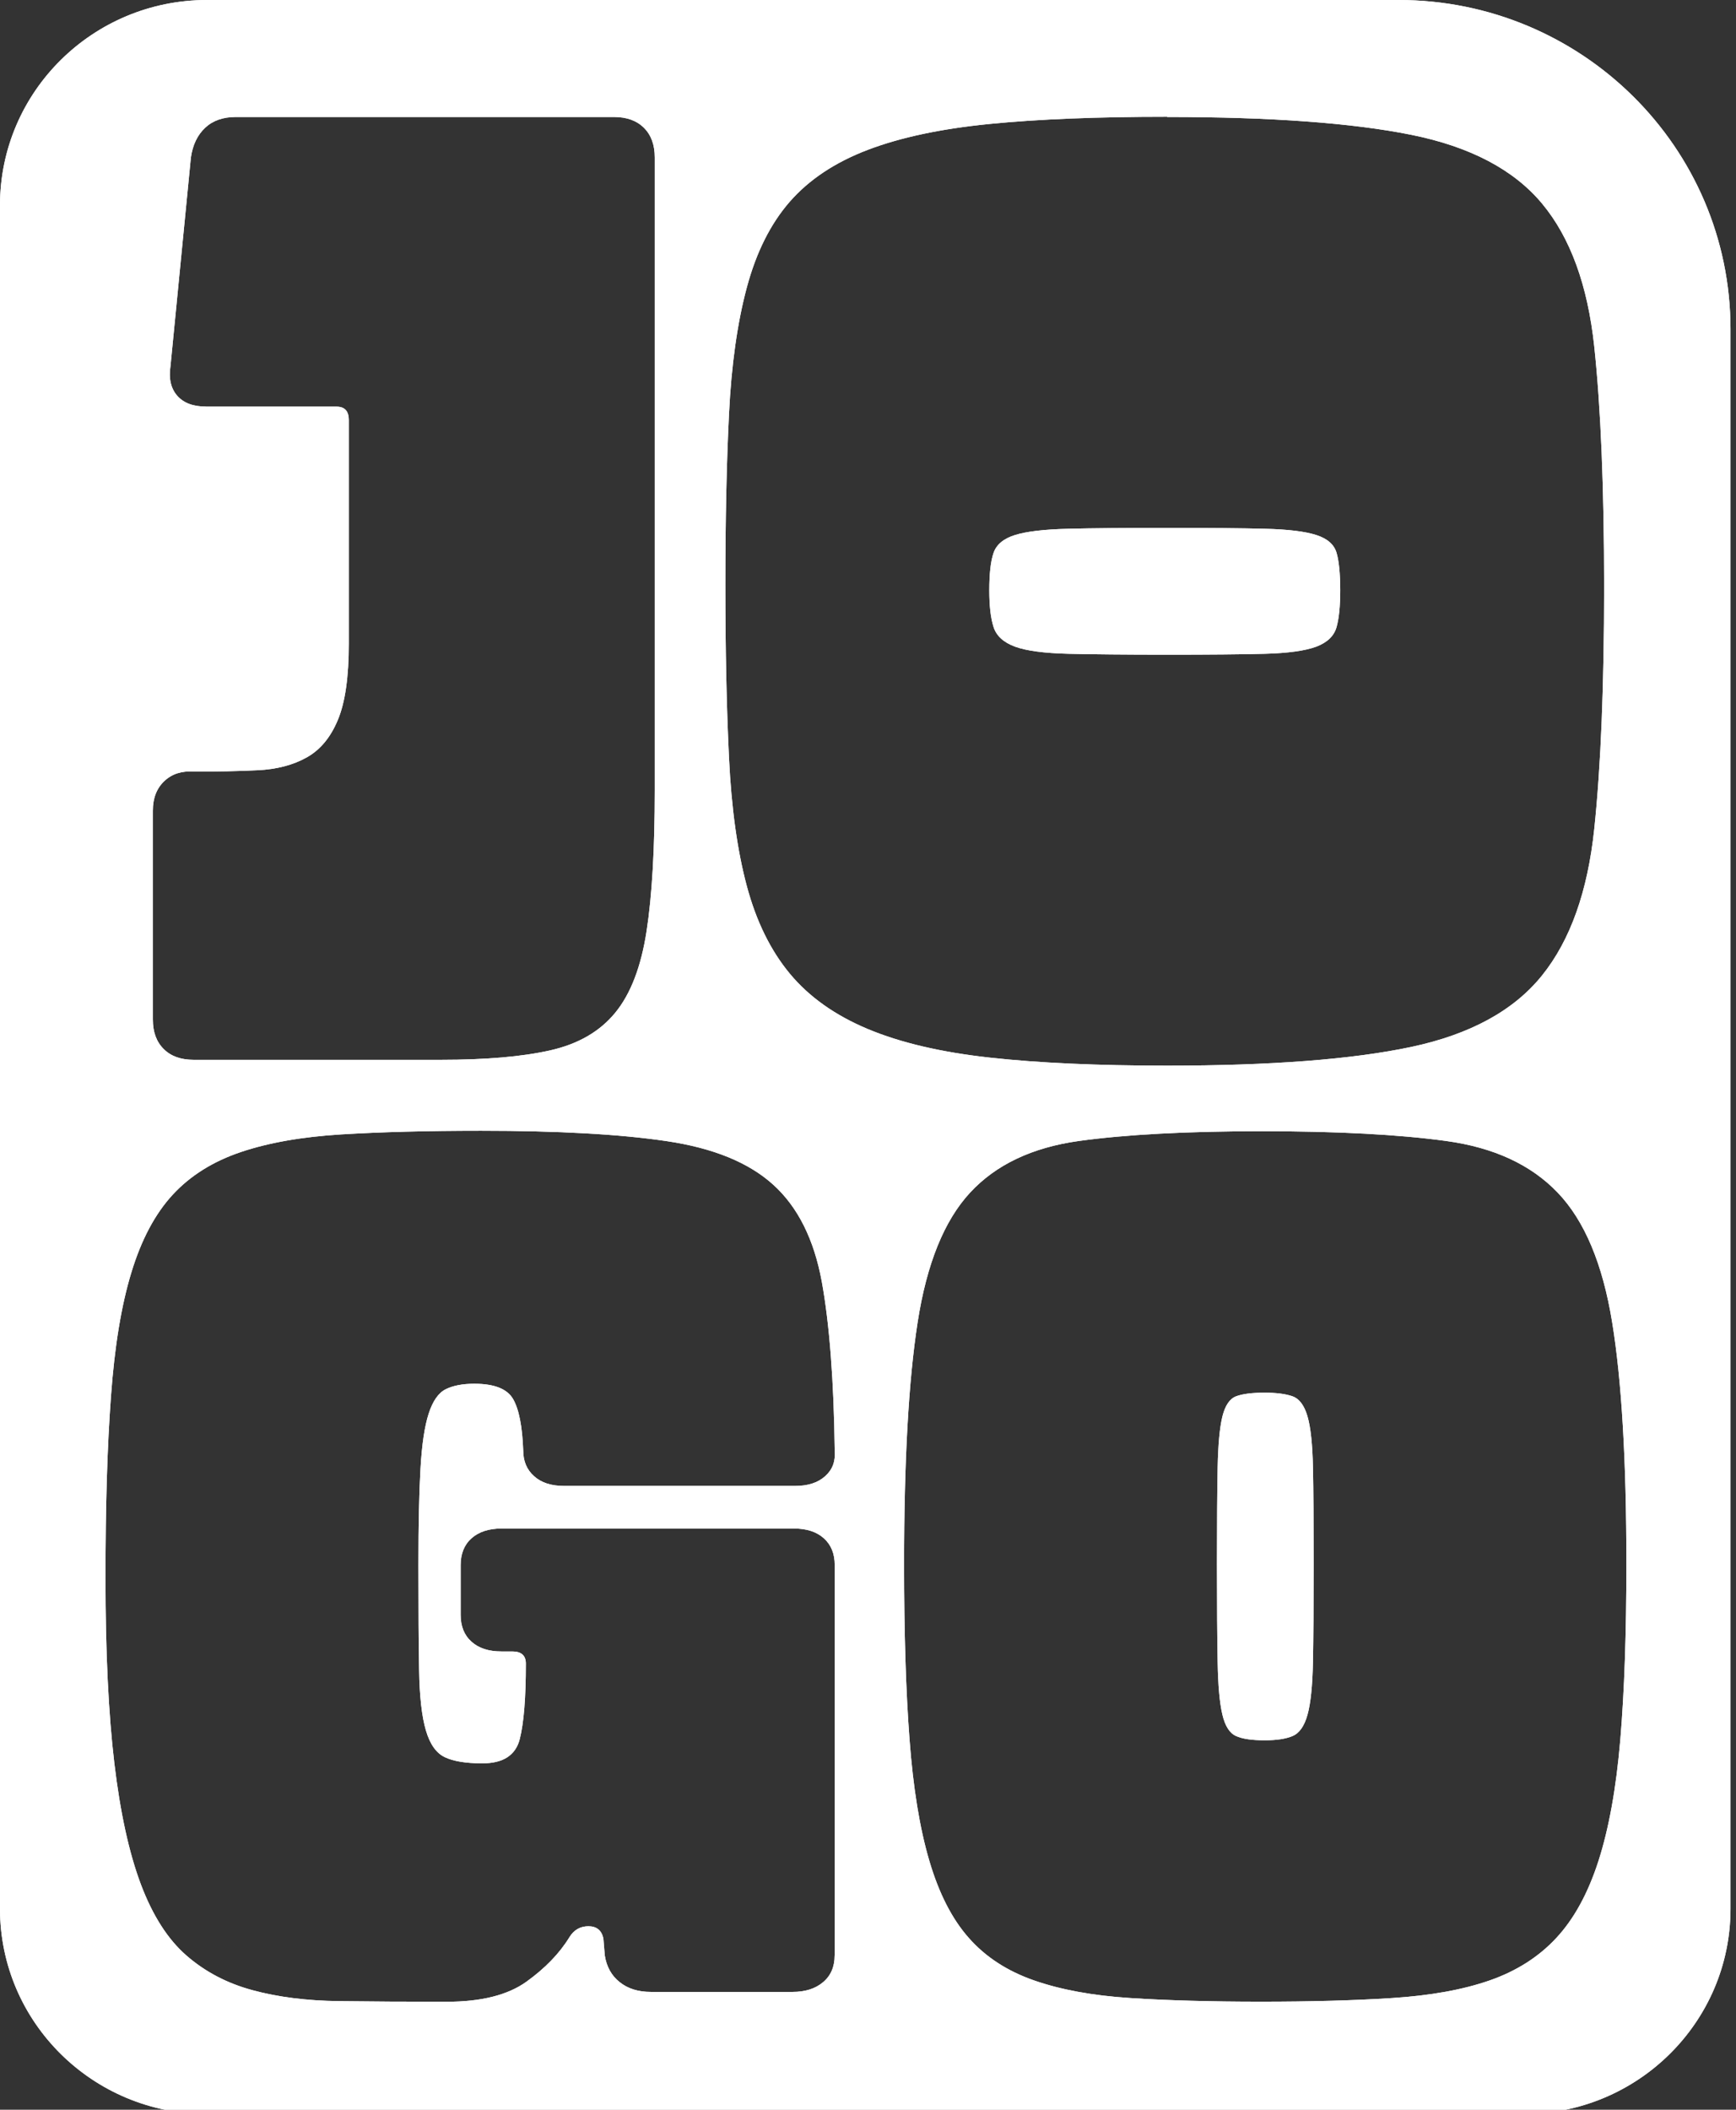
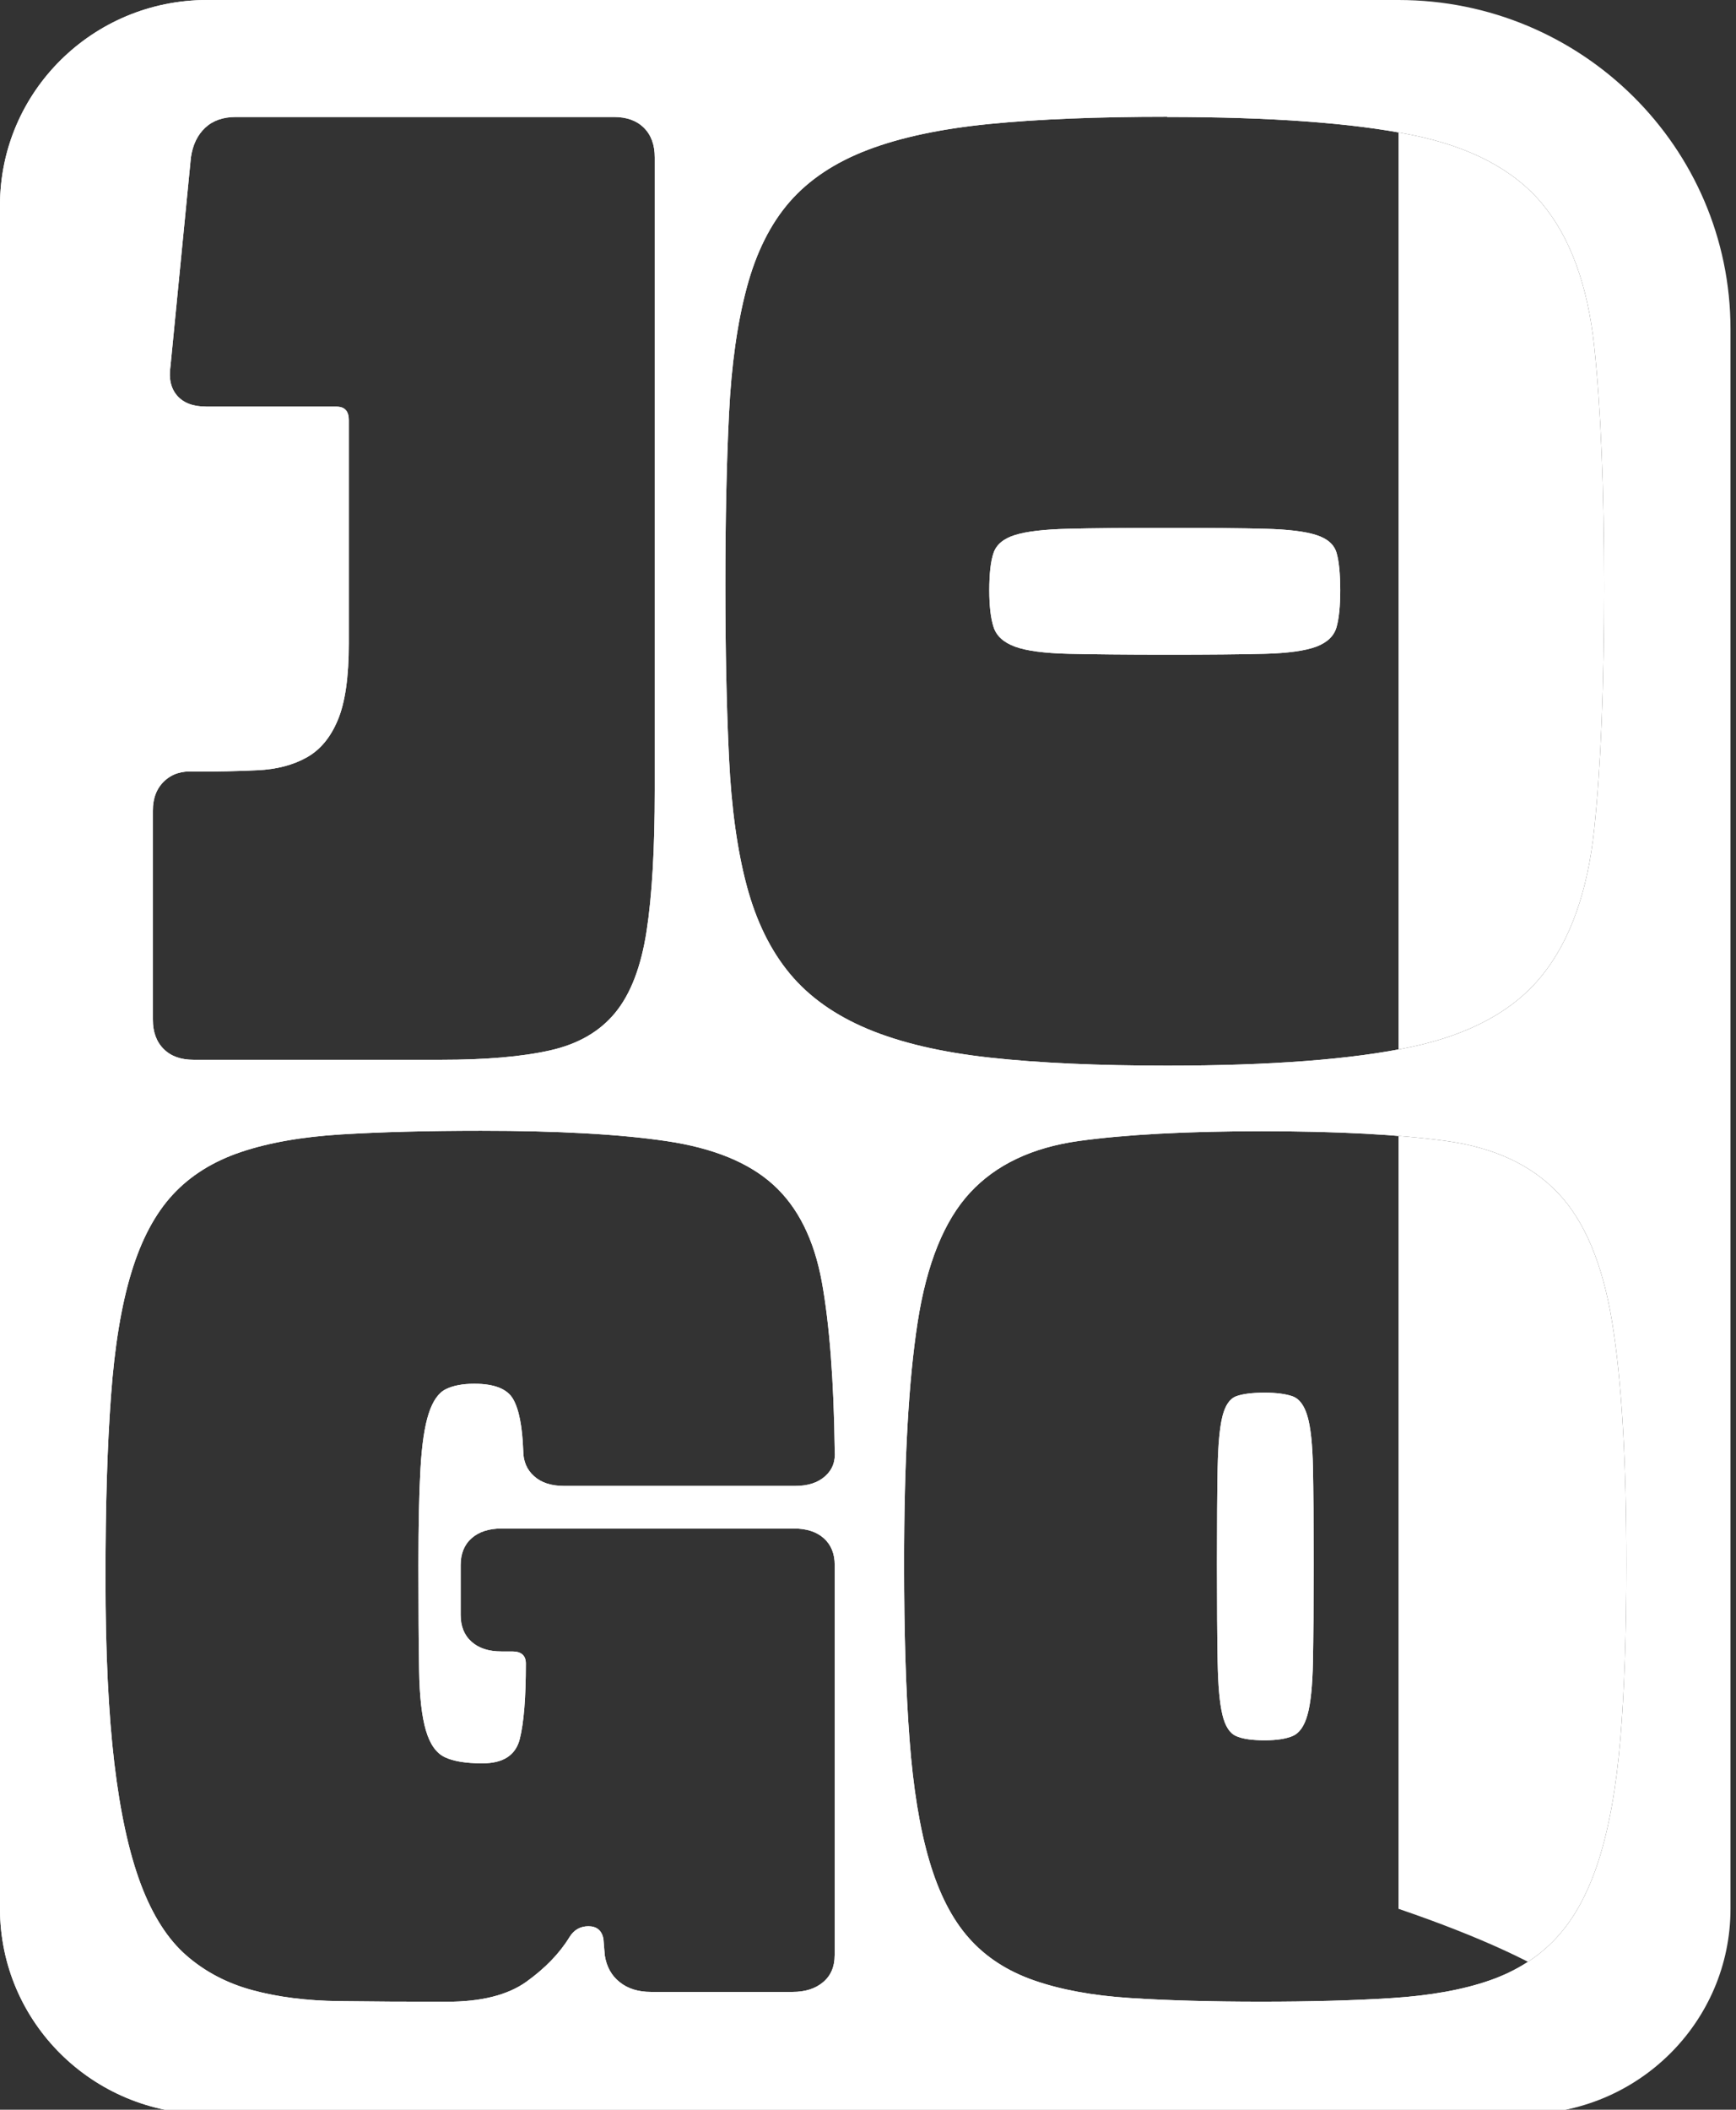
<svg xmlns="http://www.w3.org/2000/svg" width="93" height="113" fill="none">
  <rect width="100%" height="100%" fill="#333333" stroke="none" />
-   <rect id="backgroundrect" width="100%" height="100%" x="0" y="0" fill="none" stroke="none" style="" class="" />
  <g class="currentLayer" style="">
    <title>Layer 1</title>
    <g class="">
      <path fill-rule="evenodd" clip-rule="evenodd" d="M11.088,1.0520791460244538e-8 H74.921 C84.736,1.0520791460244538e-8 92.705,7.898 92.705,17.627 V102.239 C92.705,108.303 87.736,113.228 81.618,113.228 H11.088 C4.969,113.228 -1.5155760024754272e-7,108.303 -1.5155760024754272e-7,102.239 V10.989 C-1.5155760024754272e-7,4.925 4.969,1.0520791460244538e-8 11.088,1.0520791460244538e-8 zM11.028,21.776 C10.346,21.776 9.838,21.585 9.497,21.199 C9.156,20.813 9.033,20.288 9.133,19.611 L10.227,8.431 C10.324,7.758 10.579,7.229 10.991,6.843 C11.403,6.457 11.952,6.266 12.63,6.266 H32.892 C33.57,6.266 34.104,6.457 34.494,6.843 C34.883,7.229 35.076,7.758 35.076,8.431 V42.335 C35.076,45.463 34.931,47.973 34.638,49.873 C34.345,51.773 33.789,53.229 32.962,54.239 C32.135,55.25 30.971,55.923 29.465,56.261 C27.96,56.599 26.017,56.764 23.636,56.764 H10.372 C9.689,56.764 9.156,56.573 8.77,56.187 C8.38,55.801 8.188,55.276 8.188,54.6 V43.42 C8.188,42.747 8.395,42.218 8.807,41.832 C9.219,41.446 9.741,41.281 10.376,41.328 C11.64,41.328 12.782,41.306 13.802,41.255 C14.822,41.207 15.697,40.979 16.427,40.571 C17.158,40.163 17.714,39.491 18.103,38.55 C18.493,37.613 18.686,36.253 18.686,34.474 V22.5 C18.686,22.018 18.467,21.78 18.029,21.78 H11.032 L11.028,21.776 zM75.61,7.222 C72.454,6.586 68.094,6.266 62.528,6.266 V6.255 C58.801,6.255 55.634,6.38 53.027,6.638 C50.42,6.895 48.24,7.358 46.486,8.027 C44.732,8.696 43.341,9.622 42.31,10.802 C41.28,11.981 40.512,13.514 40.008,15.396 C39.503,17.277 39.184,19.527 39.055,22.144 C38.925,24.76 38.858,27.822 38.858,31.332 C38.858,34.842 38.925,37.936 39.055,40.615 C39.184,43.295 39.503,45.577 40.008,47.459 C40.512,49.341 41.28,50.906 42.31,52.148 C43.341,53.391 44.732,54.379 46.486,55.114 C48.24,55.849 50.42,56.36 53.027,56.647 C55.634,56.934 58.801,57.077 62.528,57.077 C68.094,57.077 72.454,56.742 75.61,56.073 C78.766,55.401 81.098,54.126 82.611,52.244 C84.124,50.362 85.055,47.745 85.407,44.397 C85.759,41.049 85.934,36.727 85.934,31.431 C85.934,26.135 85.756,21.846 85.407,18.56 C85.055,15.274 84.124,12.724 82.611,10.905 C81.098,9.089 78.766,7.858 75.61,7.222 zM57.236,28.322 C58.526,28.289 60.292,28.274 62.528,28.274 C64.76,28.274 66.503,28.289 67.752,28.322 C69.002,28.351 69.922,28.465 70.515,28.656 C71.108,28.847 71.472,29.163 71.602,29.612 C71.731,30.056 71.798,30.729 71.798,31.622 C71.798,32.453 71.735,33.107 71.602,33.585 C71.468,34.062 71.108,34.411 70.515,34.636 C69.922,34.856 69.002,34.985 67.752,35.018 C66.506,35.051 64.764,35.066 62.528,35.066 C60.292,35.066 58.526,35.047 57.236,35.018 C55.942,34.985 54.989,34.86 54.377,34.636 C53.765,34.411 53.38,34.062 53.227,33.585 C53.072,33.107 52.997,32.449 52.997,31.622 C52.997,30.729 53.072,30.056 53.227,29.612 C53.38,29.167 53.761,28.847 54.377,28.656 C54.989,28.465 55.942,28.351 57.236,28.322 zM44.713,104.734 C44.713,105.344 44.506,105.822 44.094,106.167 C43.683,106.517 43.134,106.689 42.455,106.689 H34.876 C34.193,106.689 33.637,106.517 33.2,106.167 C32.762,105.822 32.495,105.344 32.399,104.734 L32.324,103.823 C32.228,103.389 31.961,103.172 31.523,103.172 C31.086,103.172 30.745,103.367 30.504,103.76 C29.97,104.631 29.202,105.421 28.208,106.138 C27.211,106.855 25.791,107.215 23.944,107.215 C21.804,107.215 19.872,107.204 18.148,107.182 C16.424,107.16 14.881,106.965 13.52,106.594 C12.159,106.226 10.98,105.605 9.986,104.738 C8.989,103.87 8.177,102.599 7.546,100.926 C6.916,99.254 6.441,97.093 6.126,94.443 C5.811,91.793 5.651,88.493 5.651,84.538 C5.651,80.584 5.748,77.467 5.944,74.799 C6.137,72.127 6.5,69.911 7.038,68.154 C7.572,66.394 8.314,65.004 9.259,63.983 C10.205,62.961 11.421,62.204 12.905,61.704 C14.388,61.204 16.183,60.888 18.296,60.759 C20.41,60.631 22.898,60.565 25.764,60.565 C29.896,60.565 33.211,60.748 35.714,61.12 C38.217,61.491 40.123,62.27 41.435,63.465 C42.748,64.659 43.608,66.386 44.024,68.643 C44.435,70.903 44.669,73.921 44.717,77.699 C44.765,78.265 44.595,78.721 44.205,79.066 C43.816,79.415 43.282,79.588 42.603,79.588 H30.214 C29.532,79.588 28.998,79.415 28.612,79.066 C28.223,78.721 28.03,78.261 28.03,77.699 C27.982,76.394 27.8,75.472 27.485,74.931 C27.17,74.387 26.477,74.115 25.408,74.115 C24.778,74.115 24.266,74.215 23.877,74.409 C23.488,74.604 23.184,75.038 22.965,75.714 C22.746,76.387 22.601,77.364 22.527,78.647 C22.453,79.93 22.416,81.657 22.416,83.826 C22.416,86.17 22.427,88.052 22.453,89.46 C22.475,90.871 22.598,91.948 22.817,92.687 C23.035,93.425 23.373,93.903 23.836,94.12 C24.296,94.337 24.967,94.447 25.839,94.447 C26.955,94.447 27.626,94.013 27.845,93.142 C28.064,92.275 28.171,90.926 28.171,89.103 C28.171,88.669 27.926,88.453 27.444,88.453 H26.862 C26.18,88.453 25.646,88.28 25.26,87.931 C24.871,87.585 24.678,87.108 24.678,86.497 V83.826 C24.678,83.219 24.871,82.741 25.26,82.392 C25.65,82.047 26.184,81.87 26.862,81.87 H42.533 C43.212,81.87 43.746,82.043 44.135,82.392 C44.524,82.741 44.717,83.219 44.717,83.826 V104.741 L44.713,104.734 zM49.16,70.815 C48.674,73.939 48.433,78.257 48.433,83.77 C48.433,87.46 48.529,90.595 48.726,93.179 C48.919,95.763 49.271,97.924 49.783,99.658 C50.294,101.397 50.995,102.775 51.896,103.793 C52.794,104.815 53.958,105.572 55.393,106.072 C56.828,106.572 58.542,106.888 60.533,107.016 C62.524,107.145 64.86,107.211 67.53,107.211 C70.2,107.211 72.558,107.149 74.598,107.016 C76.638,106.884 78.373,106.572 79.808,106.072 C81.239,105.572 82.433,104.815 83.379,103.793 C84.325,102.775 85.078,101.397 85.637,99.658 C86.194,97.92 86.583,95.763 86.802,93.179 C87.02,90.595 87.128,87.46 87.128,83.77 C87.128,78.261 86.876,73.939 86.364,70.815 C85.856,67.687 84.881,65.376 83.449,63.88 C82.014,62.38 80.023,61.461 77.472,61.112 C74.921,60.763 71.628,60.59 67.597,60.59 C63.566,60.59 60.299,60.767 57.796,61.112 C55.293,61.461 53.35,62.384 51.967,63.88 C50.58,65.379 49.645,67.691 49.16,70.815 zM65.231,89.011 C65.205,87.732 65.194,85.983 65.194,83.77 C65.194,81.558 65.205,79.834 65.231,78.596 C65.257,77.357 65.342,76.446 65.487,75.861 C65.635,75.277 65.876,74.917 66.218,74.788 C66.559,74.659 67.067,74.593 67.749,74.593 C68.379,74.593 68.88,74.659 69.243,74.788 C69.607,74.917 69.874,75.277 70.044,75.861 C70.215,76.446 70.311,77.357 70.337,78.596 C70.363,79.83 70.374,81.558 70.374,83.77 C70.374,85.983 70.36,87.732 70.337,89.011 C70.311,90.294 70.215,91.238 70.044,91.845 C69.874,92.455 69.607,92.834 69.243,92.984 C68.88,93.139 68.379,93.212 67.749,93.212 C67.067,93.212 66.559,93.139 66.218,92.984 C65.876,92.834 65.632,92.455 65.487,91.845 C65.339,91.235 65.253,90.294 65.231,89.011 z" fill="white" id="svg_1" class="" />
-       <path fill-rule="evenodd" clip-rule="evenodd" d="M11.088,1.0520791460244538e-8 H74.921 C84.736,1.0520791460244538e-8 92.705,7.898 92.705,17.627 V102.239 C92.705,108.303 87.736,113.228 81.618,113.228 H11.088 C4.969,113.228 -1.5155760024754272e-7,108.303 -1.5155760024754272e-7,102.239 V10.989 C-1.5155760024754272e-7,4.925 4.969,1.0520791460244538e-8 11.088,1.0520791460244538e-8 zM11.028,21.776 C10.346,21.776 9.838,21.585 9.497,21.199 C9.156,20.813 9.033,20.288 9.133,19.611 L10.227,8.431 C10.324,7.758 10.579,7.229 10.991,6.843 C11.403,6.457 11.952,6.266 12.63,6.266 H32.892 C33.57,6.266 34.104,6.457 34.494,6.843 C34.883,7.229 35.076,7.758 35.076,8.431 V42.335 C35.076,45.463 34.931,47.973 34.638,49.873 C34.345,51.773 33.789,53.229 32.962,54.239 C32.135,55.25 30.971,55.923 29.465,56.261 C27.96,56.599 26.017,56.764 23.636,56.764 H10.372 C9.689,56.764 9.156,56.573 8.77,56.187 C8.38,55.801 8.188,55.276 8.188,54.6 V43.42 C8.188,42.747 8.395,42.218 8.807,41.832 C9.219,41.446 9.741,41.281 10.376,41.328 C11.64,41.328 12.782,41.306 13.802,41.255 C14.822,41.207 15.697,40.979 16.427,40.571 C17.158,40.163 17.714,39.491 18.103,38.55 C18.493,37.613 18.686,36.253 18.686,34.474 V22.5 C18.686,22.018 18.467,21.78 18.029,21.78 H11.032 L11.028,21.776 zM75.61,7.222 C72.454,6.586 68.094,6.266 62.528,6.266 V6.255 C58.801,6.255 55.634,6.38 53.027,6.638 C50.42,6.895 48.24,7.358 46.486,8.027 C44.732,8.696 43.341,9.622 42.31,10.802 C41.28,11.981 40.512,13.514 40.008,15.396 C39.503,17.277 39.184,19.527 39.055,22.144 C38.925,24.76 38.858,27.822 38.858,31.332 C38.858,34.842 38.925,37.936 39.055,40.615 C39.184,43.295 39.503,45.577 40.008,47.459 C40.512,49.341 41.28,50.906 42.31,52.148 C43.341,53.391 44.732,54.379 46.486,55.114 C48.24,55.849 50.42,56.36 53.027,56.647 C55.634,56.934 58.801,57.077 62.528,57.077 C68.094,57.077 72.454,56.742 75.61,56.073 C78.766,55.401 81.098,54.126 82.611,52.244 C84.124,50.362 85.055,47.745 85.407,44.397 C85.759,41.049 85.934,36.727 85.934,31.431 C85.934,26.135 85.756,21.846 85.407,18.56 C85.055,15.274 84.124,12.724 82.611,10.905 C81.098,9.089 78.766,7.858 75.61,7.222 zM57.236,28.322 C58.526,28.289 60.292,28.274 62.528,28.274 C64.76,28.274 66.503,28.289 67.752,28.322 C69.002,28.351 69.922,28.465 70.515,28.656 C71.108,28.847 71.472,29.163 71.602,29.612 C71.731,30.056 71.798,30.729 71.798,31.622 C71.798,32.453 71.735,33.107 71.602,33.585 C71.468,34.062 71.108,34.411 70.515,34.636 C69.922,34.856 69.002,34.985 67.752,35.018 C66.506,35.051 64.764,35.066 62.528,35.066 C60.292,35.066 58.526,35.047 57.236,35.018 C55.942,34.985 54.989,34.86 54.377,34.636 C53.765,34.411 53.38,34.062 53.227,33.585 C53.072,33.107 52.997,32.449 52.997,31.622 C52.997,30.729 53.072,30.056 53.227,29.612 C53.38,29.167 53.761,28.847 54.377,28.656 C54.989,28.465 55.942,28.351 57.236,28.322 zM44.713,104.734 C44.713,105.344 44.506,105.822 44.094,106.167 C43.683,106.517 43.134,106.689 42.455,106.689 H34.876 C34.193,106.689 33.637,106.517 33.2,106.167 C32.762,105.822 32.495,105.344 32.399,104.734 L32.324,103.823 C32.228,103.389 31.961,103.172 31.523,103.172 C31.086,103.172 30.745,103.367 30.504,103.76 C29.97,104.631 29.202,105.421 28.208,106.138 C27.211,106.855 25.791,107.215 23.944,107.215 C21.804,107.215 19.872,107.204 18.148,107.182 C16.424,107.16 14.881,106.965 13.52,106.594 C12.159,106.226 10.98,105.605 9.986,104.738 C8.989,103.87 8.177,102.599 7.546,100.926 C6.916,99.254 6.441,97.093 6.126,94.443 C5.811,91.793 5.651,88.493 5.651,84.538 C5.651,80.584 5.748,77.467 5.944,74.799 C6.137,72.127 6.5,69.911 7.038,68.154 C7.572,66.394 8.314,65.004 9.259,63.983 C10.205,62.961 11.421,62.204 12.905,61.704 C14.388,61.204 16.183,60.888 18.296,60.759 C20.41,60.631 22.898,60.565 25.764,60.565 C29.896,60.565 33.211,60.748 35.714,61.12 C38.217,61.491 40.123,62.27 41.435,63.465 C42.748,64.659 43.608,66.386 44.024,68.643 C44.435,70.903 44.669,73.921 44.717,77.699 C44.765,78.265 44.595,78.721 44.205,79.066 C43.816,79.415 43.282,79.588 42.603,79.588 H30.214 C29.532,79.588 28.998,79.415 28.612,79.066 C28.223,78.721 28.03,78.261 28.03,77.699 C27.982,76.394 27.8,75.472 27.485,74.931 C27.17,74.387 26.477,74.115 25.408,74.115 C24.778,74.115 24.266,74.215 23.877,74.409 C23.488,74.604 23.184,75.038 22.965,75.714 C22.746,76.387 22.601,77.364 22.527,78.647 C22.453,79.93 22.416,81.657 22.416,83.826 C22.416,86.17 22.427,88.052 22.453,89.46 C22.475,90.871 22.598,91.948 22.817,92.687 C23.035,93.425 23.373,93.903 23.836,94.12 C24.296,94.337 24.967,94.447 25.839,94.447 C26.955,94.447 27.626,94.013 27.845,93.142 C28.064,92.275 28.171,90.926 28.171,89.103 C28.171,88.669 27.926,88.453 27.444,88.453 H26.862 C26.18,88.453 25.646,88.28 25.26,87.931 C24.871,87.585 24.678,87.108 24.678,86.497 V83.826 C24.678,83.219 24.871,82.741 25.26,82.392 C25.65,82.047 26.184,81.87 26.862,81.87 H42.533 C43.212,81.87 43.746,82.043 44.135,82.392 C44.524,82.741 44.717,83.219 44.717,83.826 V104.741 L44.713,104.734 zM49.16,70.815 C48.674,73.939 48.433,78.257 48.433,83.77 C48.433,87.46 48.529,90.595 48.726,93.179 C48.919,95.763 49.271,97.924 49.783,99.658 C50.294,101.397 50.995,102.775 51.896,103.793 C52.794,104.815 53.958,105.572 55.393,106.072 C56.828,106.572 58.542,106.888 60.533,107.016 C62.524,107.145 64.86,107.211 67.53,107.211 C70.2,107.211 72.558,107.149 74.598,107.016 C76.638,106.884 78.373,106.572 79.808,106.072 C81.239,105.572 82.433,104.815 83.379,103.793 C84.325,102.775 85.078,101.397 85.637,99.658 C86.194,97.92 86.583,95.763 86.802,93.179 C87.02,90.595 87.128,87.46 87.128,83.77 C87.128,78.261 86.876,73.939 86.364,70.815 C85.856,67.687 84.881,65.376 83.449,63.88 C82.014,62.38 80.023,61.461 77.472,61.112 C74.921,60.763 71.628,60.59 67.597,60.59 C63.566,60.59 60.299,60.767 57.796,61.112 C55.293,61.461 53.35,62.384 51.967,63.88 C50.58,65.379 49.645,67.691 49.16,70.815 zM65.231,89.011 C65.205,87.732 65.194,85.983 65.194,83.77 C65.194,81.558 65.205,79.834 65.231,78.596 C65.257,77.357 65.342,76.446 65.487,75.861 C65.635,75.277 65.876,74.917 66.218,74.788 C66.559,74.659 67.067,74.593 67.749,74.593 C68.379,74.593 68.88,74.659 69.243,74.788 C69.607,74.917 69.874,75.277 70.044,75.861 C70.215,76.446 70.311,77.357 70.337,78.596 C70.363,79.83 70.374,81.558 70.374,83.77 C70.374,85.983 70.36,87.732 70.337,89.011 C70.311,90.294 70.215,91.238 70.044,91.845 C69.874,92.455 69.607,92.834 69.243,92.984 C68.88,93.139 68.379,93.212 67.749,93.212 C67.067,93.212 66.559,93.139 66.218,92.984 C65.876,92.834 65.632,92.455 65.487,91.845 C65.339,91.235 65.253,90.294 65.231,89.011 z" fill="white" class="" id="svg_2" />
+       <path fill-rule="evenodd" clip-rule="evenodd" d="M11.088,1.0520791460244538e-8 H74.921 V102.239 C92.705,108.303 87.736,113.228 81.618,113.228 H11.088 C4.969,113.228 -1.5155760024754272e-7,108.303 -1.5155760024754272e-7,102.239 V10.989 C-1.5155760024754272e-7,4.925 4.969,1.0520791460244538e-8 11.088,1.0520791460244538e-8 zM11.028,21.776 C10.346,21.776 9.838,21.585 9.497,21.199 C9.156,20.813 9.033,20.288 9.133,19.611 L10.227,8.431 C10.324,7.758 10.579,7.229 10.991,6.843 C11.403,6.457 11.952,6.266 12.63,6.266 H32.892 C33.57,6.266 34.104,6.457 34.494,6.843 C34.883,7.229 35.076,7.758 35.076,8.431 V42.335 C35.076,45.463 34.931,47.973 34.638,49.873 C34.345,51.773 33.789,53.229 32.962,54.239 C32.135,55.25 30.971,55.923 29.465,56.261 C27.96,56.599 26.017,56.764 23.636,56.764 H10.372 C9.689,56.764 9.156,56.573 8.77,56.187 C8.38,55.801 8.188,55.276 8.188,54.6 V43.42 C8.188,42.747 8.395,42.218 8.807,41.832 C9.219,41.446 9.741,41.281 10.376,41.328 C11.64,41.328 12.782,41.306 13.802,41.255 C14.822,41.207 15.697,40.979 16.427,40.571 C17.158,40.163 17.714,39.491 18.103,38.55 C18.493,37.613 18.686,36.253 18.686,34.474 V22.5 C18.686,22.018 18.467,21.78 18.029,21.78 H11.032 L11.028,21.776 zM75.61,7.222 C72.454,6.586 68.094,6.266 62.528,6.266 V6.255 C58.801,6.255 55.634,6.38 53.027,6.638 C50.42,6.895 48.24,7.358 46.486,8.027 C44.732,8.696 43.341,9.622 42.31,10.802 C41.28,11.981 40.512,13.514 40.008,15.396 C39.503,17.277 39.184,19.527 39.055,22.144 C38.925,24.76 38.858,27.822 38.858,31.332 C38.858,34.842 38.925,37.936 39.055,40.615 C39.184,43.295 39.503,45.577 40.008,47.459 C40.512,49.341 41.28,50.906 42.31,52.148 C43.341,53.391 44.732,54.379 46.486,55.114 C48.24,55.849 50.42,56.36 53.027,56.647 C55.634,56.934 58.801,57.077 62.528,57.077 C68.094,57.077 72.454,56.742 75.61,56.073 C78.766,55.401 81.098,54.126 82.611,52.244 C84.124,50.362 85.055,47.745 85.407,44.397 C85.759,41.049 85.934,36.727 85.934,31.431 C85.934,26.135 85.756,21.846 85.407,18.56 C85.055,15.274 84.124,12.724 82.611,10.905 C81.098,9.089 78.766,7.858 75.61,7.222 zM57.236,28.322 C58.526,28.289 60.292,28.274 62.528,28.274 C64.76,28.274 66.503,28.289 67.752,28.322 C69.002,28.351 69.922,28.465 70.515,28.656 C71.108,28.847 71.472,29.163 71.602,29.612 C71.731,30.056 71.798,30.729 71.798,31.622 C71.798,32.453 71.735,33.107 71.602,33.585 C71.468,34.062 71.108,34.411 70.515,34.636 C69.922,34.856 69.002,34.985 67.752,35.018 C66.506,35.051 64.764,35.066 62.528,35.066 C60.292,35.066 58.526,35.047 57.236,35.018 C55.942,34.985 54.989,34.86 54.377,34.636 C53.765,34.411 53.38,34.062 53.227,33.585 C53.072,33.107 52.997,32.449 52.997,31.622 C52.997,30.729 53.072,30.056 53.227,29.612 C53.38,29.167 53.761,28.847 54.377,28.656 C54.989,28.465 55.942,28.351 57.236,28.322 zM44.713,104.734 C44.713,105.344 44.506,105.822 44.094,106.167 C43.683,106.517 43.134,106.689 42.455,106.689 H34.876 C34.193,106.689 33.637,106.517 33.2,106.167 C32.762,105.822 32.495,105.344 32.399,104.734 L32.324,103.823 C32.228,103.389 31.961,103.172 31.523,103.172 C31.086,103.172 30.745,103.367 30.504,103.76 C29.97,104.631 29.202,105.421 28.208,106.138 C27.211,106.855 25.791,107.215 23.944,107.215 C21.804,107.215 19.872,107.204 18.148,107.182 C16.424,107.16 14.881,106.965 13.52,106.594 C12.159,106.226 10.98,105.605 9.986,104.738 C8.989,103.87 8.177,102.599 7.546,100.926 C6.916,99.254 6.441,97.093 6.126,94.443 C5.811,91.793 5.651,88.493 5.651,84.538 C5.651,80.584 5.748,77.467 5.944,74.799 C6.137,72.127 6.5,69.911 7.038,68.154 C7.572,66.394 8.314,65.004 9.259,63.983 C10.205,62.961 11.421,62.204 12.905,61.704 C14.388,61.204 16.183,60.888 18.296,60.759 C20.41,60.631 22.898,60.565 25.764,60.565 C29.896,60.565 33.211,60.748 35.714,61.12 C38.217,61.491 40.123,62.27 41.435,63.465 C42.748,64.659 43.608,66.386 44.024,68.643 C44.435,70.903 44.669,73.921 44.717,77.699 C44.765,78.265 44.595,78.721 44.205,79.066 C43.816,79.415 43.282,79.588 42.603,79.588 H30.214 C29.532,79.588 28.998,79.415 28.612,79.066 C28.223,78.721 28.03,78.261 28.03,77.699 C27.982,76.394 27.8,75.472 27.485,74.931 C27.17,74.387 26.477,74.115 25.408,74.115 C24.778,74.115 24.266,74.215 23.877,74.409 C23.488,74.604 23.184,75.038 22.965,75.714 C22.746,76.387 22.601,77.364 22.527,78.647 C22.453,79.93 22.416,81.657 22.416,83.826 C22.416,86.17 22.427,88.052 22.453,89.46 C22.475,90.871 22.598,91.948 22.817,92.687 C23.035,93.425 23.373,93.903 23.836,94.12 C24.296,94.337 24.967,94.447 25.839,94.447 C26.955,94.447 27.626,94.013 27.845,93.142 C28.064,92.275 28.171,90.926 28.171,89.103 C28.171,88.669 27.926,88.453 27.444,88.453 H26.862 C26.18,88.453 25.646,88.28 25.26,87.931 C24.871,87.585 24.678,87.108 24.678,86.497 V83.826 C24.678,83.219 24.871,82.741 25.26,82.392 C25.65,82.047 26.184,81.87 26.862,81.87 H42.533 C43.212,81.87 43.746,82.043 44.135,82.392 C44.524,82.741 44.717,83.219 44.717,83.826 V104.741 L44.713,104.734 zM49.16,70.815 C48.674,73.939 48.433,78.257 48.433,83.77 C48.433,87.46 48.529,90.595 48.726,93.179 C48.919,95.763 49.271,97.924 49.783,99.658 C50.294,101.397 50.995,102.775 51.896,103.793 C52.794,104.815 53.958,105.572 55.393,106.072 C56.828,106.572 58.542,106.888 60.533,107.016 C62.524,107.145 64.86,107.211 67.53,107.211 C70.2,107.211 72.558,107.149 74.598,107.016 C76.638,106.884 78.373,106.572 79.808,106.072 C81.239,105.572 82.433,104.815 83.379,103.793 C84.325,102.775 85.078,101.397 85.637,99.658 C86.194,97.92 86.583,95.763 86.802,93.179 C87.02,90.595 87.128,87.46 87.128,83.77 C87.128,78.261 86.876,73.939 86.364,70.815 C85.856,67.687 84.881,65.376 83.449,63.88 C82.014,62.38 80.023,61.461 77.472,61.112 C74.921,60.763 71.628,60.59 67.597,60.59 C63.566,60.59 60.299,60.767 57.796,61.112 C55.293,61.461 53.35,62.384 51.967,63.88 C50.58,65.379 49.645,67.691 49.16,70.815 zM65.231,89.011 C65.205,87.732 65.194,85.983 65.194,83.77 C65.194,81.558 65.205,79.834 65.231,78.596 C65.257,77.357 65.342,76.446 65.487,75.861 C65.635,75.277 65.876,74.917 66.218,74.788 C66.559,74.659 67.067,74.593 67.749,74.593 C68.379,74.593 68.88,74.659 69.243,74.788 C69.607,74.917 69.874,75.277 70.044,75.861 C70.215,76.446 70.311,77.357 70.337,78.596 C70.363,79.83 70.374,81.558 70.374,83.77 C70.374,85.983 70.36,87.732 70.337,89.011 C70.311,90.294 70.215,91.238 70.044,91.845 C69.874,92.455 69.607,92.834 69.243,92.984 C68.88,93.139 68.379,93.212 67.749,93.212 C67.067,93.212 66.559,93.139 66.218,92.984 C65.876,92.834 65.632,92.455 65.487,91.845 C65.339,91.235 65.253,90.294 65.231,89.011 z" fill="white" class="" id="svg_2" />
    </g>
  </g>
</svg>